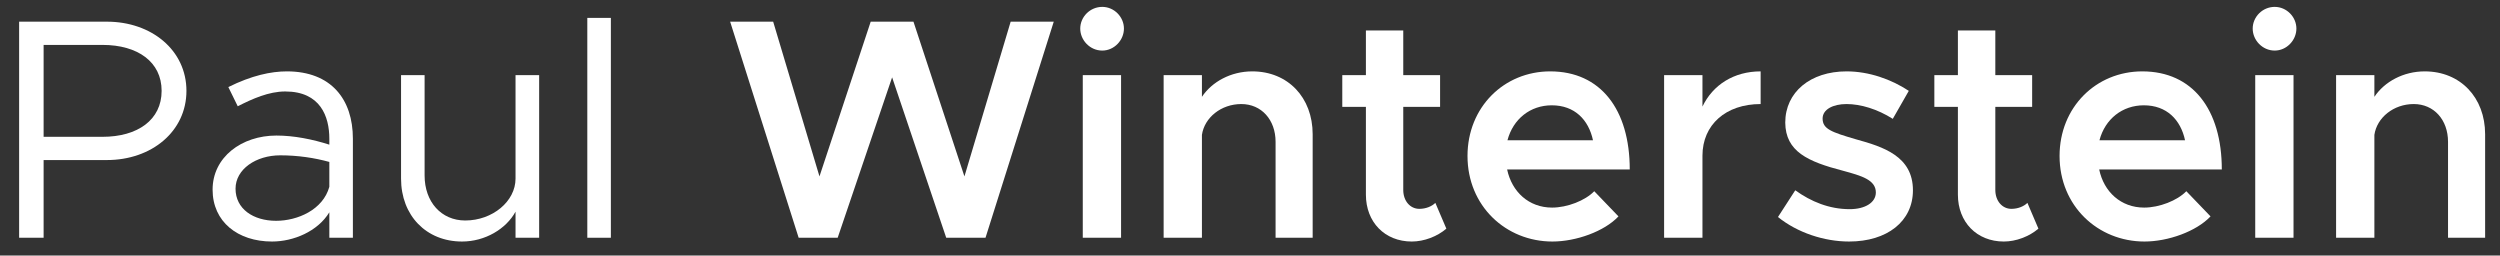
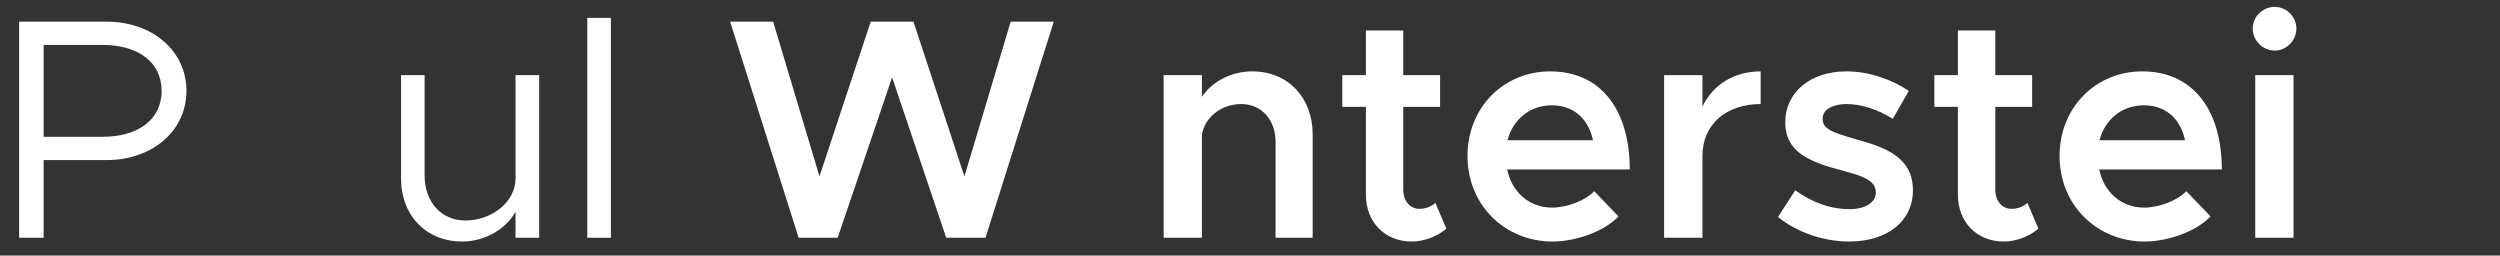
<svg xmlns="http://www.w3.org/2000/svg" width="100%" height="100%" viewBox="0 0 2045 209" version="1.1" xml:space="preserve" style="fill-rule:evenodd;clip-rule:evenodd;stroke-linejoin:round;stroke-miterlimit:2;">
  <rect x="0" y="0" width="2045" height="209" fill="#333333" stroke="none" />
  <g transform="matrix(5.457,0,0,2.721,-5834.42,-1464.56)">
    <path d="M1072.03,609.717L1075.7,609.717L1075.7,586.358L1085.19,586.358C1091.88,586.358 1097.11,577.763 1097.11,565.558C1097.11,553.353 1091.88,544.758 1085.19,544.758L1072.03,544.758L1072.03,609.717ZM1075.7,579.371L1075.7,551.745L1084.53,551.745C1089.81,551.745 1093.39,556.854 1093.39,565.558C1093.39,574.262 1089.81,579.371 1084.53,579.371L1075.7,579.371Z" style="fill:white;fill-rule:nonzero;" />
-     <path d="M1112.16,559.7C1109.8,559.7 1106.88,560.927 1103.39,564.42L1104.8,570.19C1107.02,567.918 1109.47,565.741 1111.92,565.741C1117.21,565.741 1118.53,573.314 1118.53,579.937L1118.53,581.73C1116.03,580.126 1113.24,578.993 1110.6,578.993C1105.37,578.993 1101.03,585.507 1101.03,595.254C1101.03,604.905 1104.8,610.852 1109.94,610.852C1113.15,610.852 1116.78,607.831 1118.53,602.067L1118.53,609.717L1122.06,609.717L1122.06,579.937C1122.06,568.107 1118.81,559.7 1112.16,559.7ZM1110.56,604.622C1107.11,604.622 1104.47,601.026 1104.47,594.97C1104.47,589.103 1107.54,584.939 1111.17,584.939C1113.81,584.939 1116.31,585.696 1118.53,586.926L1118.53,594.402C1117.58,601.31 1113.76,604.622 1110.56,604.622Z" style="fill:white;fill-rule:nonzero;" />
    <path d="M1146.44,560.835L1146.44,591.949C1146.44,598.758 1143,604.527 1138.9,604.527C1135.31,604.527 1132.81,598.947 1132.81,591.003L1132.81,560.835L1129.28,560.835L1129.28,591.949C1129.28,603.014 1133.05,610.852 1138.42,610.852C1141.87,610.852 1145.03,607.076 1146.44,601.879L1146.44,609.717L1149.98,609.717L1149.98,560.835L1146.44,560.835Z" style="fill:white;fill-rule:nonzero;" />
    <rect x="1157.2" y="543.623" width="3.531" height="66.093" style="fill:white;fill-rule:nonzero;" />
    <path d="M1188.88,609.717L1194.73,609.717L1202.89,561.494L1211,609.717L1216.89,609.717L1227.12,544.758L1220.66,544.758L1213.73,591.279L1206.09,544.758L1199.68,544.758L1192,591.279L1185.06,544.758L1178.61,544.758L1188.88,609.717Z" style="fill:white;fill-rule:nonzero;" />
-     <path d="M1234.39,553.447C1236.18,553.447 1237.64,550.329 1237.64,546.833C1237.64,543.337 1236.18,540.313 1234.39,540.313C1232.55,540.313 1231.09,543.337 1231.09,546.833C1231.09,550.329 1232.55,553.447 1234.39,553.447ZM1231.47,609.717L1237.21,609.717L1237.21,560.835L1231.47,560.835L1231.47,609.717Z" style="fill:white;fill-rule:nonzero;" />
    <path d="M1256.88,559.7C1253.67,559.7 1250.84,562.818 1249.33,567.352L1249.33,560.835L1243.59,560.835L1243.59,609.717L1249.33,609.717L1249.33,578.792C1249.71,573.591 1252.21,569.524 1255.23,569.524C1258.25,569.524 1260.37,574.253 1260.37,580.873L1260.37,609.717L1265.93,609.717L1265.93,578.603C1265.93,567.54 1262.21,559.7 1256.88,559.7Z" style="fill:white;fill-rule:nonzero;" />
    <path d="M1284.32,599.231C1283.8,600.271 1282.91,601.028 1281.92,601.028C1280.55,601.028 1279.51,598.663 1279.51,595.352L1279.51,570.375L1285.03,570.375L1285.03,560.835L1279.51,560.835L1279.51,547.406L1273.91,547.406L1273.91,560.835L1270.37,560.835L1270.37,570.375L1273.91,570.375L1273.91,596.771C1273.91,604.995 1276.73,610.852 1280.79,610.852C1282.62,610.852 1284.61,609.34 1285.97,606.979L1284.32,599.231Z" style="fill:white;fill-rule:nonzero;" />
    <path d="M1301.82,600.65C1298.33,600.65 1295.79,595.916 1295.08,589.195L1313.46,589.195C1313.46,571.133 1309.08,559.7 1301.54,559.7C1294.61,559.7 1289.14,570.47 1289.14,585.134C1289.14,600.176 1294.89,610.852 1301.87,610.852C1305.4,610.852 1309.65,607.829 1311.77,603.295L1308.14,595.727C1306.77,598.567 1304.08,600.65 1301.82,600.65ZM1301.77,569.902C1305.21,569.902 1307.29,574.257 1307.95,580.412L1295.13,580.412C1295.98,573.973 1298.57,569.902 1301.77,569.902Z" style="fill:white;fill-rule:nonzero;" />
    <path d="M1324.36,570.281L1324.36,560.835L1318.61,560.835L1318.61,609.717L1324.36,609.717L1324.36,585.04C1324.36,575.766 1327.85,569.524 1333.08,569.524L1333.08,559.7C1329.07,559.7 1325.91,563.762 1324.36,570.281Z" style="fill:white;fill-rule:nonzero;" />
    <path d="M1346.34,610.852C1352.04,610.852 1355.91,604.806 1355.91,595.446C1355.91,585.229 1351.48,582.39 1347.37,580.12C1343.65,577.944 1342.37,576.998 1342.37,573.876C1342.37,571.132 1343.93,569.524 1345.96,569.524C1348.08,569.524 1350.58,571.038 1352.89,573.97L1355.29,565.557C1352.65,562.062 1349.31,559.7 1345.96,559.7C1340.54,559.7 1336.77,565.935 1336.77,575.106C1336.81,583.809 1340.16,586.837 1345.44,589.581C1348.22,591.094 1350.35,592.324 1350.35,596.108C1350.35,599.136 1348.74,601.123 1346.43,601.123C1343.36,601.123 1340.63,598.852 1338.27,595.446L1335.68,603.484C1338.6,608.207 1342.61,610.852 1346.34,610.852Z" style="fill:white;fill-rule:nonzero;" />
    <path d="M1373.07,599.231C1372.55,600.271 1371.66,601.028 1370.67,601.028C1369.3,601.028 1368.26,598.663 1368.26,595.352L1368.26,570.375L1373.78,570.375L1373.78,560.835L1368.26,560.835L1368.26,547.406L1362.65,547.406L1362.65,560.835L1359.12,560.835L1359.12,570.375L1362.65,570.375L1362.65,596.771C1362.65,604.995 1365.48,610.852 1369.53,610.852C1371.37,610.852 1373.35,609.34 1374.72,606.979L1373.07,599.231Z" style="fill:white;fill-rule:nonzero;" />
    <path d="M1390.57,600.65C1387.08,600.65 1384.53,595.916 1383.83,589.195L1402.21,589.195C1402.21,571.133 1397.83,559.7 1390.29,559.7C1383.36,559.7 1377.89,570.47 1377.89,585.134C1377.89,600.176 1383.64,610.852 1390.62,610.852C1394.15,610.852 1398.39,607.829 1400.52,603.295L1396.89,595.727C1395.52,598.567 1392.83,600.65 1390.57,600.65ZM1390.52,569.902C1393.96,569.902 1396.04,574.257 1396.7,580.412L1383.87,580.412C1384.72,573.973 1387.32,569.902 1390.52,569.902Z" style="fill:white;fill-rule:nonzero;" />
    <path d="M1410.14,553.447C1411.93,553.447 1413.39,550.329 1413.39,546.833C1413.39,543.337 1411.93,540.313 1410.14,540.313C1408.3,540.313 1406.84,543.337 1406.84,546.833C1406.84,550.329 1408.3,553.447 1410.14,553.447ZM1407.22,609.717L1412.96,609.717L1412.96,560.835L1407.22,560.835L1407.22,609.717Z" style="fill:white;fill-rule:nonzero;" />
-     <path d="M1432.63,559.7C1429.42,559.7 1426.59,562.818 1425.08,567.352L1425.08,560.835L1419.34,560.835L1419.34,609.717L1425.08,609.717L1425.08,578.792C1425.46,573.591 1427.96,569.524 1430.98,569.524C1434,569.524 1436.12,574.253 1436.12,580.873L1436.12,609.717L1441.68,609.717L1441.68,578.603C1441.68,567.54 1437.96,559.7 1432.63,559.7Z" style="fill:white;fill-rule:nonzero;" />
  </g>
</svg>